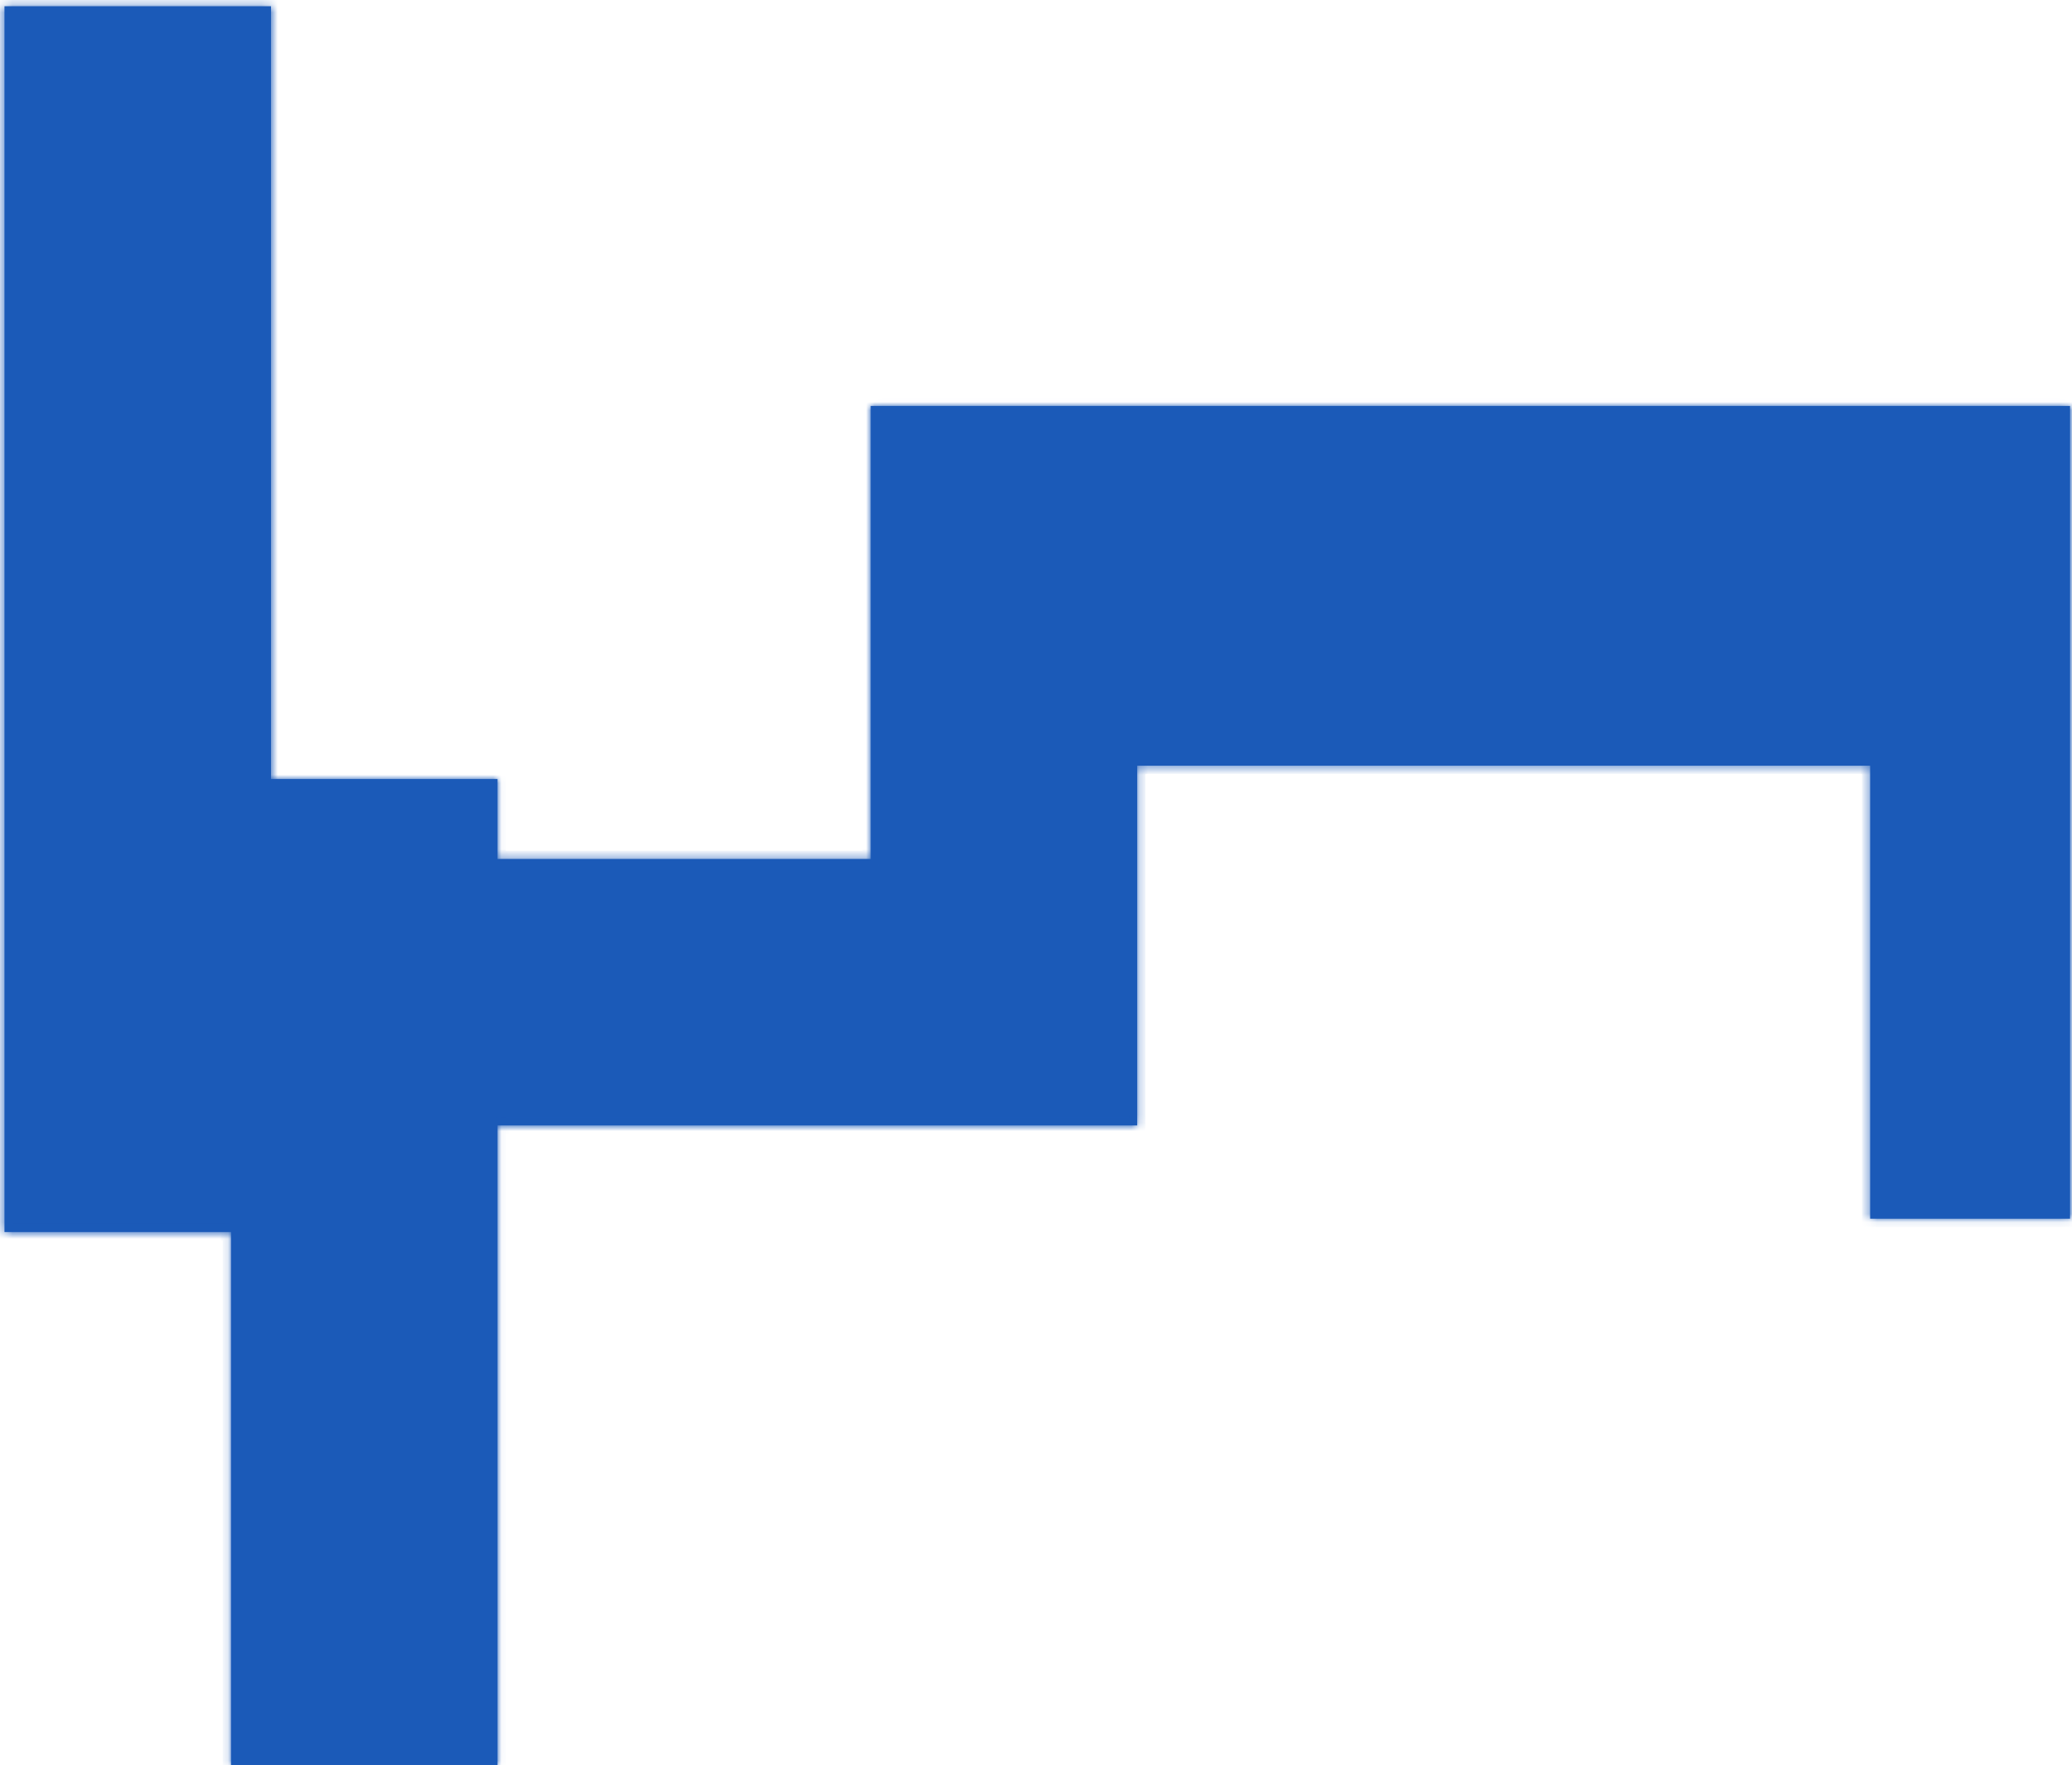
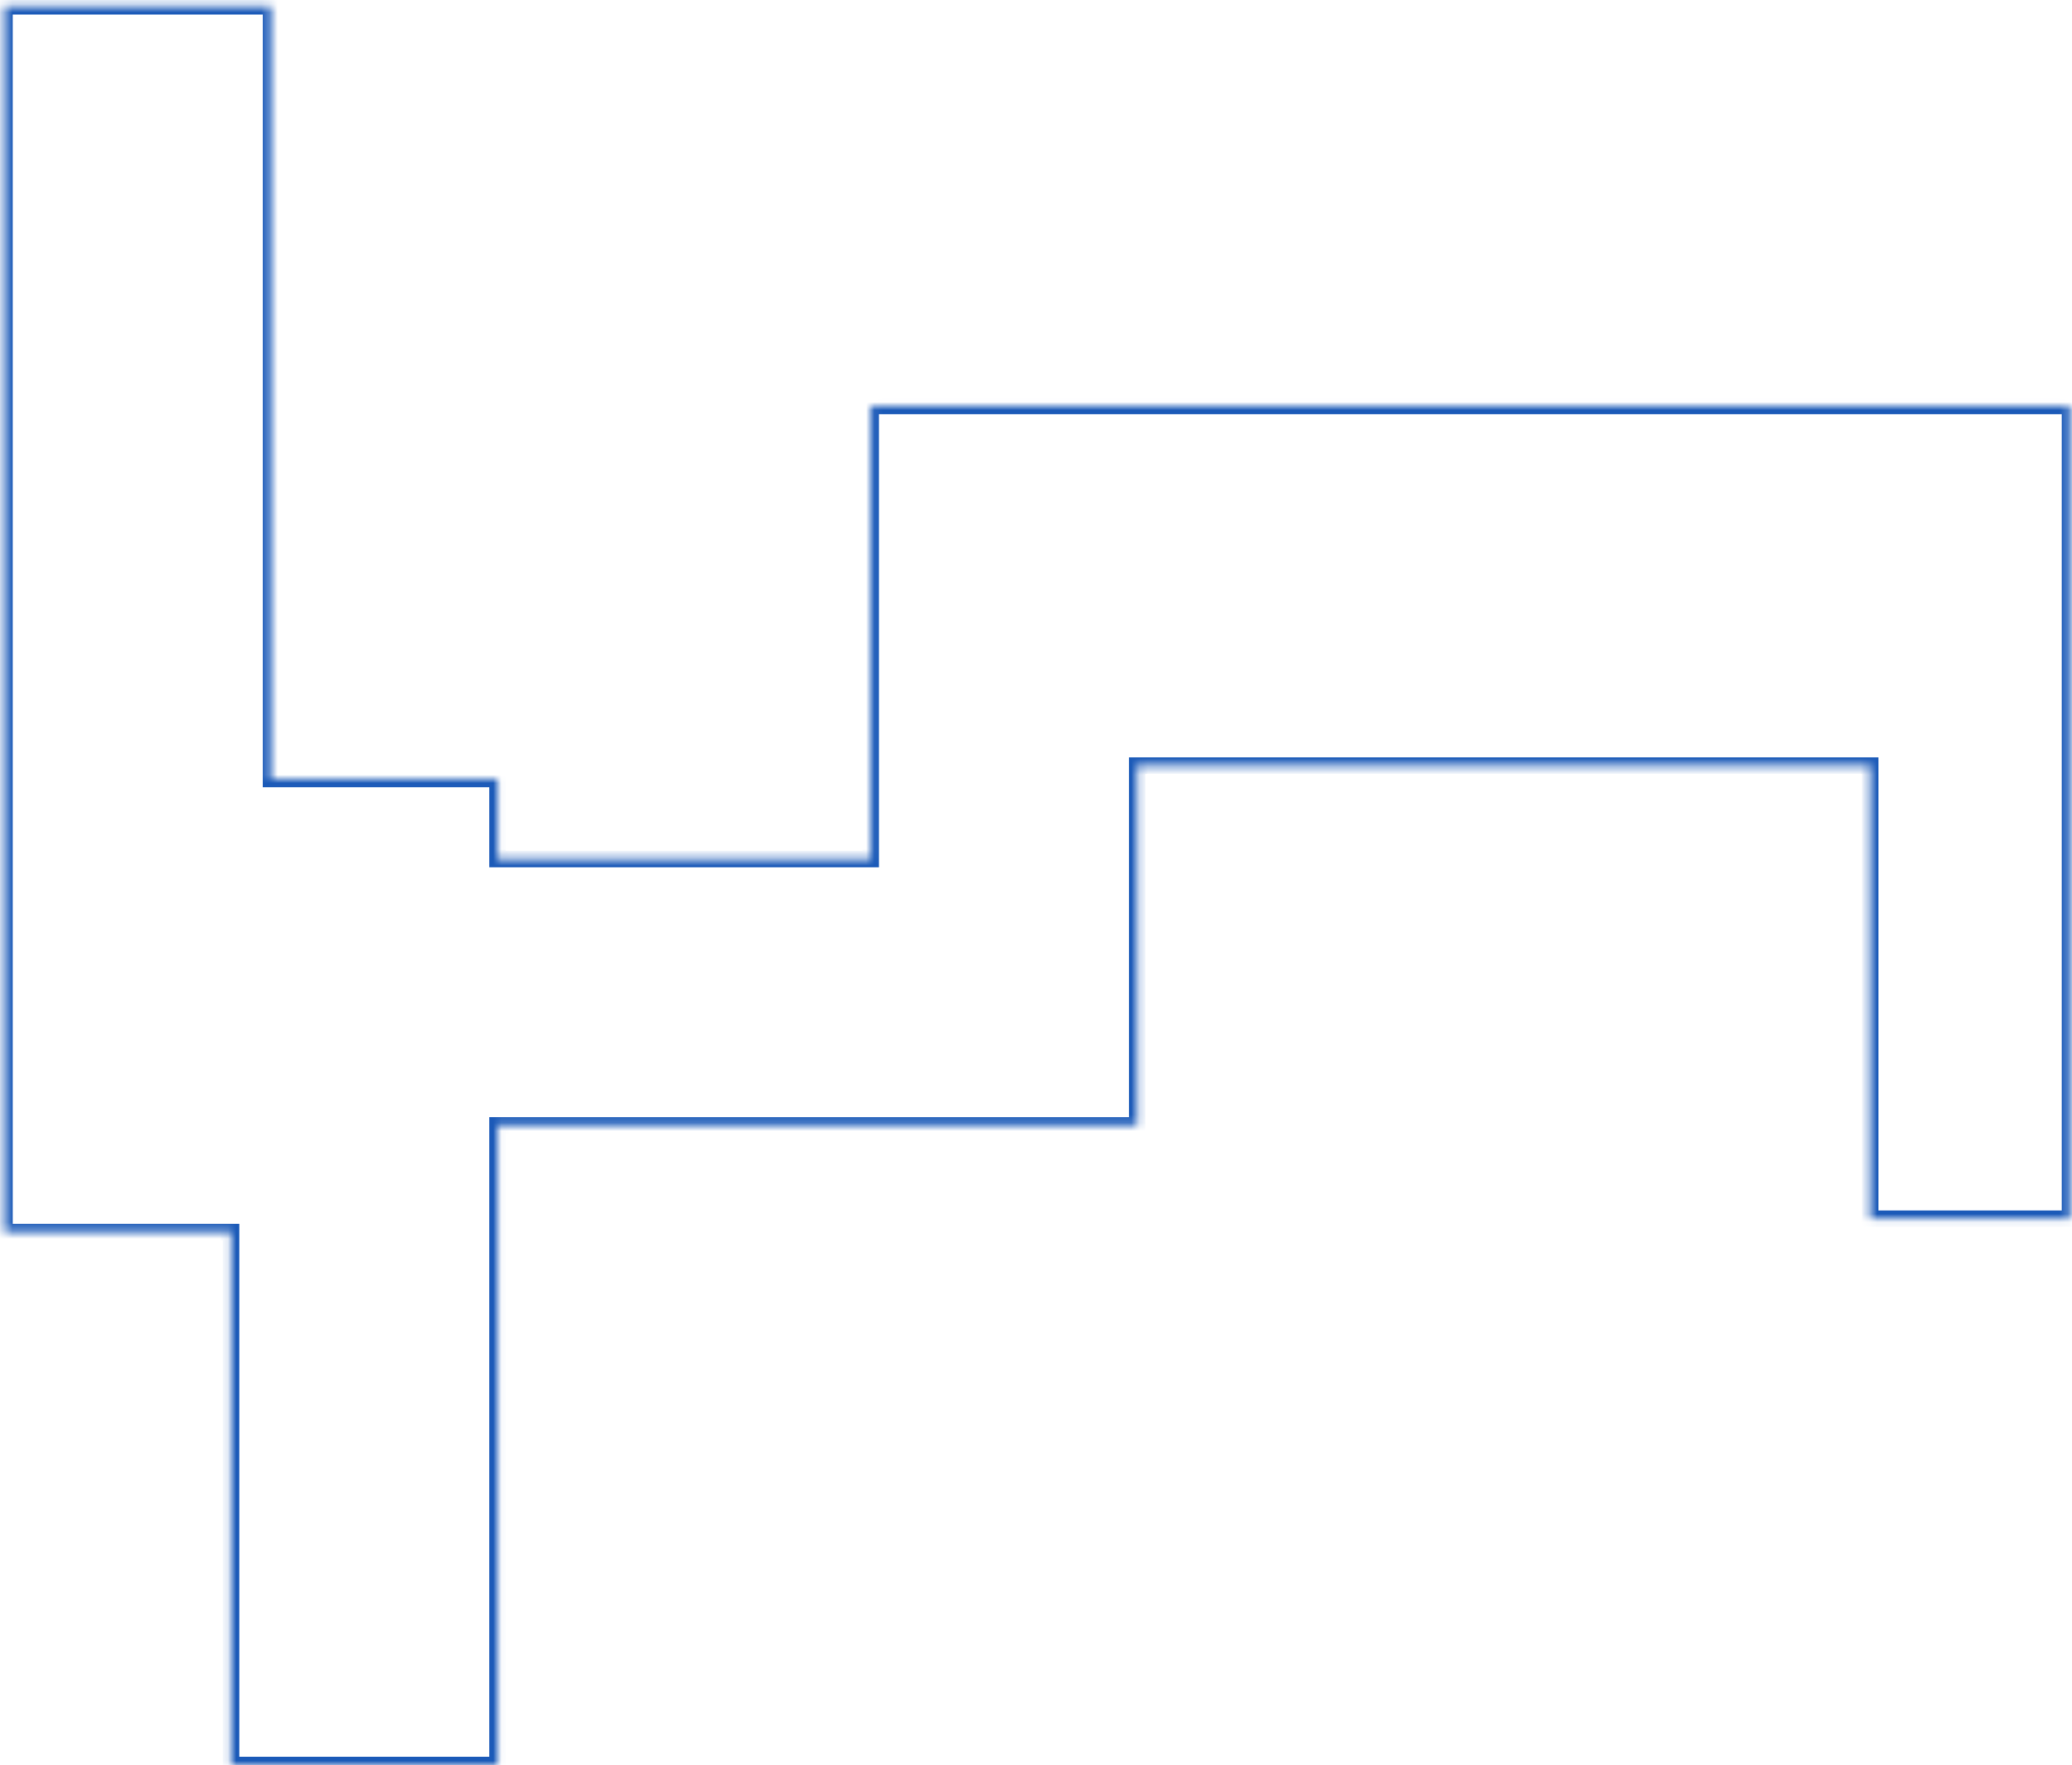
<svg xmlns="http://www.w3.org/2000/svg" width="250" height="213" viewBox="0 0 250 213" fill="none">
  <mask id="path-1-inside-1_827_509" fill="white">
    <path d="M249.765 147.073L225.646 147.073L225.646 92.404L137.211 92.404L137.211 135.818L60.031 135.818L60.031 212.998L27.873 212.998L27.873 148.682L0.539 148.682L0.539 0.754L32.697 0.754L32.697 94.013L60.031 94.013L60.031 103.66L105.053 103.66L105.053 48.991L249.765 48.991L249.765 147.073Z" />
  </mask>
-   <path d="M249.765 147.073L225.646 147.073L225.646 92.404L137.211 92.404L137.211 135.818L60.031 135.818L60.031 212.998L27.873 212.998L27.873 148.682L0.539 148.682L0.539 0.754L32.697 0.754L32.697 94.013L60.031 94.013L60.031 103.66L105.053 103.66L105.053 48.991L249.765 48.991L249.765 147.073Z" fill="#1B5AB8" />
-   <path d="M249.765 147.073L249.765 148.073L250.765 148.073L250.765 147.073L249.765 147.073ZM225.646 147.073L224.646 147.073L224.646 148.073L225.646 148.073L225.646 147.073ZM225.646 92.404L226.646 92.404L226.646 91.404L225.646 91.404L225.646 92.404ZM137.211 92.404L137.211 91.404L136.211 91.404L136.211 92.404L137.211 92.404ZM137.211 135.818L137.211 136.818L138.211 136.818L138.211 135.818L137.211 135.818ZM60.031 135.818L60.031 134.818L59.031 134.818L59.031 135.818L60.031 135.818ZM60.031 212.998L60.031 213.998L61.031 213.998L61.031 212.998L60.031 212.998ZM27.873 212.998L26.873 212.998L26.873 213.998L27.873 213.998L27.873 212.998ZM27.873 148.682L28.873 148.682L28.873 147.682L27.873 147.682L27.873 148.682ZM0.539 148.682L-0.461 148.682L-0.461 149.682L0.539 149.682L0.539 148.682ZM0.539 0.754L0.539 -0.246L-0.461 -0.246L-0.461 0.754L0.539 0.754ZM32.697 0.754L33.697 0.754L33.697 -0.246L32.697 -0.246L32.697 0.754ZM32.697 94.013L31.697 94.013L31.697 95.013L32.697 95.013L32.697 94.013ZM60.031 94.013L61.031 94.013L61.031 93.013L60.031 93.013L60.031 94.013ZM60.031 103.66L59.031 103.66L59.031 104.66L60.031 104.66L60.031 103.66ZM105.053 103.66L105.053 104.66L106.053 104.66L106.053 103.66L105.053 103.66ZM105.053 48.991L105.053 47.991L104.053 47.991L104.053 48.991L105.053 48.991ZM249.765 48.991L250.765 48.991L250.765 47.991L249.765 47.991L249.765 48.991ZM249.765 147.073L249.765 146.073L225.646 146.073L225.646 147.073L225.646 148.073L249.765 148.073L249.765 147.073ZM225.646 147.073L226.646 147.073L226.646 92.404L225.646 92.404L224.646 92.404L224.646 147.073L225.646 147.073ZM225.646 92.404L225.646 91.404L137.211 91.404L137.211 92.404L137.211 93.404L225.646 93.404L225.646 92.404ZM137.211 92.404L136.211 92.404L136.211 135.818L137.211 135.818L138.211 135.818L138.211 92.404L137.211 92.404ZM137.211 135.818L137.211 134.818L60.031 134.818L60.031 135.818L60.031 136.818L137.211 136.818L137.211 135.818ZM60.031 135.818L59.031 135.818L59.031 212.998L60.031 212.998L61.031 212.998L61.031 135.818L60.031 135.818ZM60.031 212.998L60.031 211.998L27.873 211.998L27.873 212.998L27.873 213.998L60.031 213.998L60.031 212.998ZM27.873 212.998L28.873 212.998L28.873 148.682L27.873 148.682L26.873 148.682L26.873 212.998L27.873 212.998ZM27.873 148.682L27.873 147.682L0.539 147.682L0.539 148.682L0.539 149.682L27.873 149.682L27.873 148.682ZM0.539 148.682L1.539 148.682L1.539 0.754L0.539 0.754L-0.461 0.754L-0.461 148.682L0.539 148.682ZM0.539 0.754L0.539 1.754L32.697 1.754L32.697 0.754L32.697 -0.246L0.539 -0.246L0.539 0.754ZM32.697 0.754L31.697 0.754L31.697 94.013L32.697 94.013L33.697 94.013L33.697 0.754L32.697 0.754ZM32.697 94.013L32.697 95.013L60.031 95.013L60.031 94.013L60.031 93.013L32.697 93.013L32.697 94.013ZM60.031 94.013L59.031 94.013L59.031 103.66L60.031 103.66L61.031 103.66L61.031 94.013L60.031 94.013ZM60.031 103.66L60.031 104.66L105.053 104.66L105.053 103.66L105.053 102.66L60.031 102.66L60.031 103.66ZM105.053 103.66L106.053 103.66L106.053 48.991L105.053 48.991L104.053 48.991L104.053 103.66L105.053 103.66ZM105.053 48.991L105.053 49.991L249.765 49.991L249.765 48.991L249.765 47.991L105.053 47.991L105.053 48.991ZM249.765 48.991L248.765 48.991L248.765 147.073L249.765 147.073L250.765 147.073L250.765 48.991L249.765 48.991Z" fill="#1B5AB8" mask="url(#path-1-inside-1_827_509)" />
+   <path d="M249.765 147.073L249.765 148.073L250.765 148.073L250.765 147.073L249.765 147.073ZM225.646 147.073L224.646 147.073L224.646 148.073L225.646 148.073L225.646 147.073ZM225.646 92.404L226.646 92.404L226.646 91.404L225.646 91.404L225.646 92.404ZM137.211 92.404L137.211 91.404L136.211 91.404L136.211 92.404L137.211 92.404ZM137.211 135.818L137.211 136.818L138.211 136.818L138.211 135.818ZM60.031 135.818L60.031 134.818L59.031 134.818L59.031 135.818L60.031 135.818ZM60.031 212.998L60.031 213.998L61.031 213.998L61.031 212.998L60.031 212.998ZM27.873 212.998L26.873 212.998L26.873 213.998L27.873 213.998L27.873 212.998ZM27.873 148.682L28.873 148.682L28.873 147.682L27.873 147.682L27.873 148.682ZM0.539 148.682L-0.461 148.682L-0.461 149.682L0.539 149.682L0.539 148.682ZM0.539 0.754L0.539 -0.246L-0.461 -0.246L-0.461 0.754L0.539 0.754ZM32.697 0.754L33.697 0.754L33.697 -0.246L32.697 -0.246L32.697 0.754ZM32.697 94.013L31.697 94.013L31.697 95.013L32.697 95.013L32.697 94.013ZM60.031 94.013L61.031 94.013L61.031 93.013L60.031 93.013L60.031 94.013ZM60.031 103.66L59.031 103.66L59.031 104.66L60.031 104.66L60.031 103.66ZM105.053 103.66L105.053 104.66L106.053 104.66L106.053 103.66L105.053 103.66ZM105.053 48.991L105.053 47.991L104.053 47.991L104.053 48.991L105.053 48.991ZM249.765 48.991L250.765 48.991L250.765 47.991L249.765 47.991L249.765 48.991ZM249.765 147.073L249.765 146.073L225.646 146.073L225.646 147.073L225.646 148.073L249.765 148.073L249.765 147.073ZM225.646 147.073L226.646 147.073L226.646 92.404L225.646 92.404L224.646 92.404L224.646 147.073L225.646 147.073ZM225.646 92.404L225.646 91.404L137.211 91.404L137.211 92.404L137.211 93.404L225.646 93.404L225.646 92.404ZM137.211 92.404L136.211 92.404L136.211 135.818L137.211 135.818L138.211 135.818L138.211 92.404L137.211 92.404ZM137.211 135.818L137.211 134.818L60.031 134.818L60.031 135.818L60.031 136.818L137.211 136.818L137.211 135.818ZM60.031 135.818L59.031 135.818L59.031 212.998L60.031 212.998L61.031 212.998L61.031 135.818L60.031 135.818ZM60.031 212.998L60.031 211.998L27.873 211.998L27.873 212.998L27.873 213.998L60.031 213.998L60.031 212.998ZM27.873 212.998L28.873 212.998L28.873 148.682L27.873 148.682L26.873 148.682L26.873 212.998L27.873 212.998ZM27.873 148.682L27.873 147.682L0.539 147.682L0.539 148.682L0.539 149.682L27.873 149.682L27.873 148.682ZM0.539 148.682L1.539 148.682L1.539 0.754L0.539 0.754L-0.461 0.754L-0.461 148.682L0.539 148.682ZM0.539 0.754L0.539 1.754L32.697 1.754L32.697 0.754L32.697 -0.246L0.539 -0.246L0.539 0.754ZM32.697 0.754L31.697 0.754L31.697 94.013L32.697 94.013L33.697 94.013L33.697 0.754L32.697 0.754ZM32.697 94.013L32.697 95.013L60.031 95.013L60.031 94.013L60.031 93.013L32.697 93.013L32.697 94.013ZM60.031 94.013L59.031 94.013L59.031 103.66L60.031 103.66L61.031 103.66L61.031 94.013L60.031 94.013ZM60.031 103.66L60.031 104.66L105.053 104.66L105.053 103.66L105.053 102.66L60.031 102.66L60.031 103.66ZM105.053 103.66L106.053 103.66L106.053 48.991L105.053 48.991L104.053 48.991L104.053 103.66L105.053 103.66ZM105.053 48.991L105.053 49.991L249.765 49.991L249.765 48.991L249.765 47.991L105.053 47.991L105.053 48.991ZM249.765 48.991L248.765 48.991L248.765 147.073L249.765 147.073L250.765 147.073L250.765 48.991L249.765 48.991Z" fill="#1B5AB8" mask="url(#path-1-inside-1_827_509)" />
</svg>